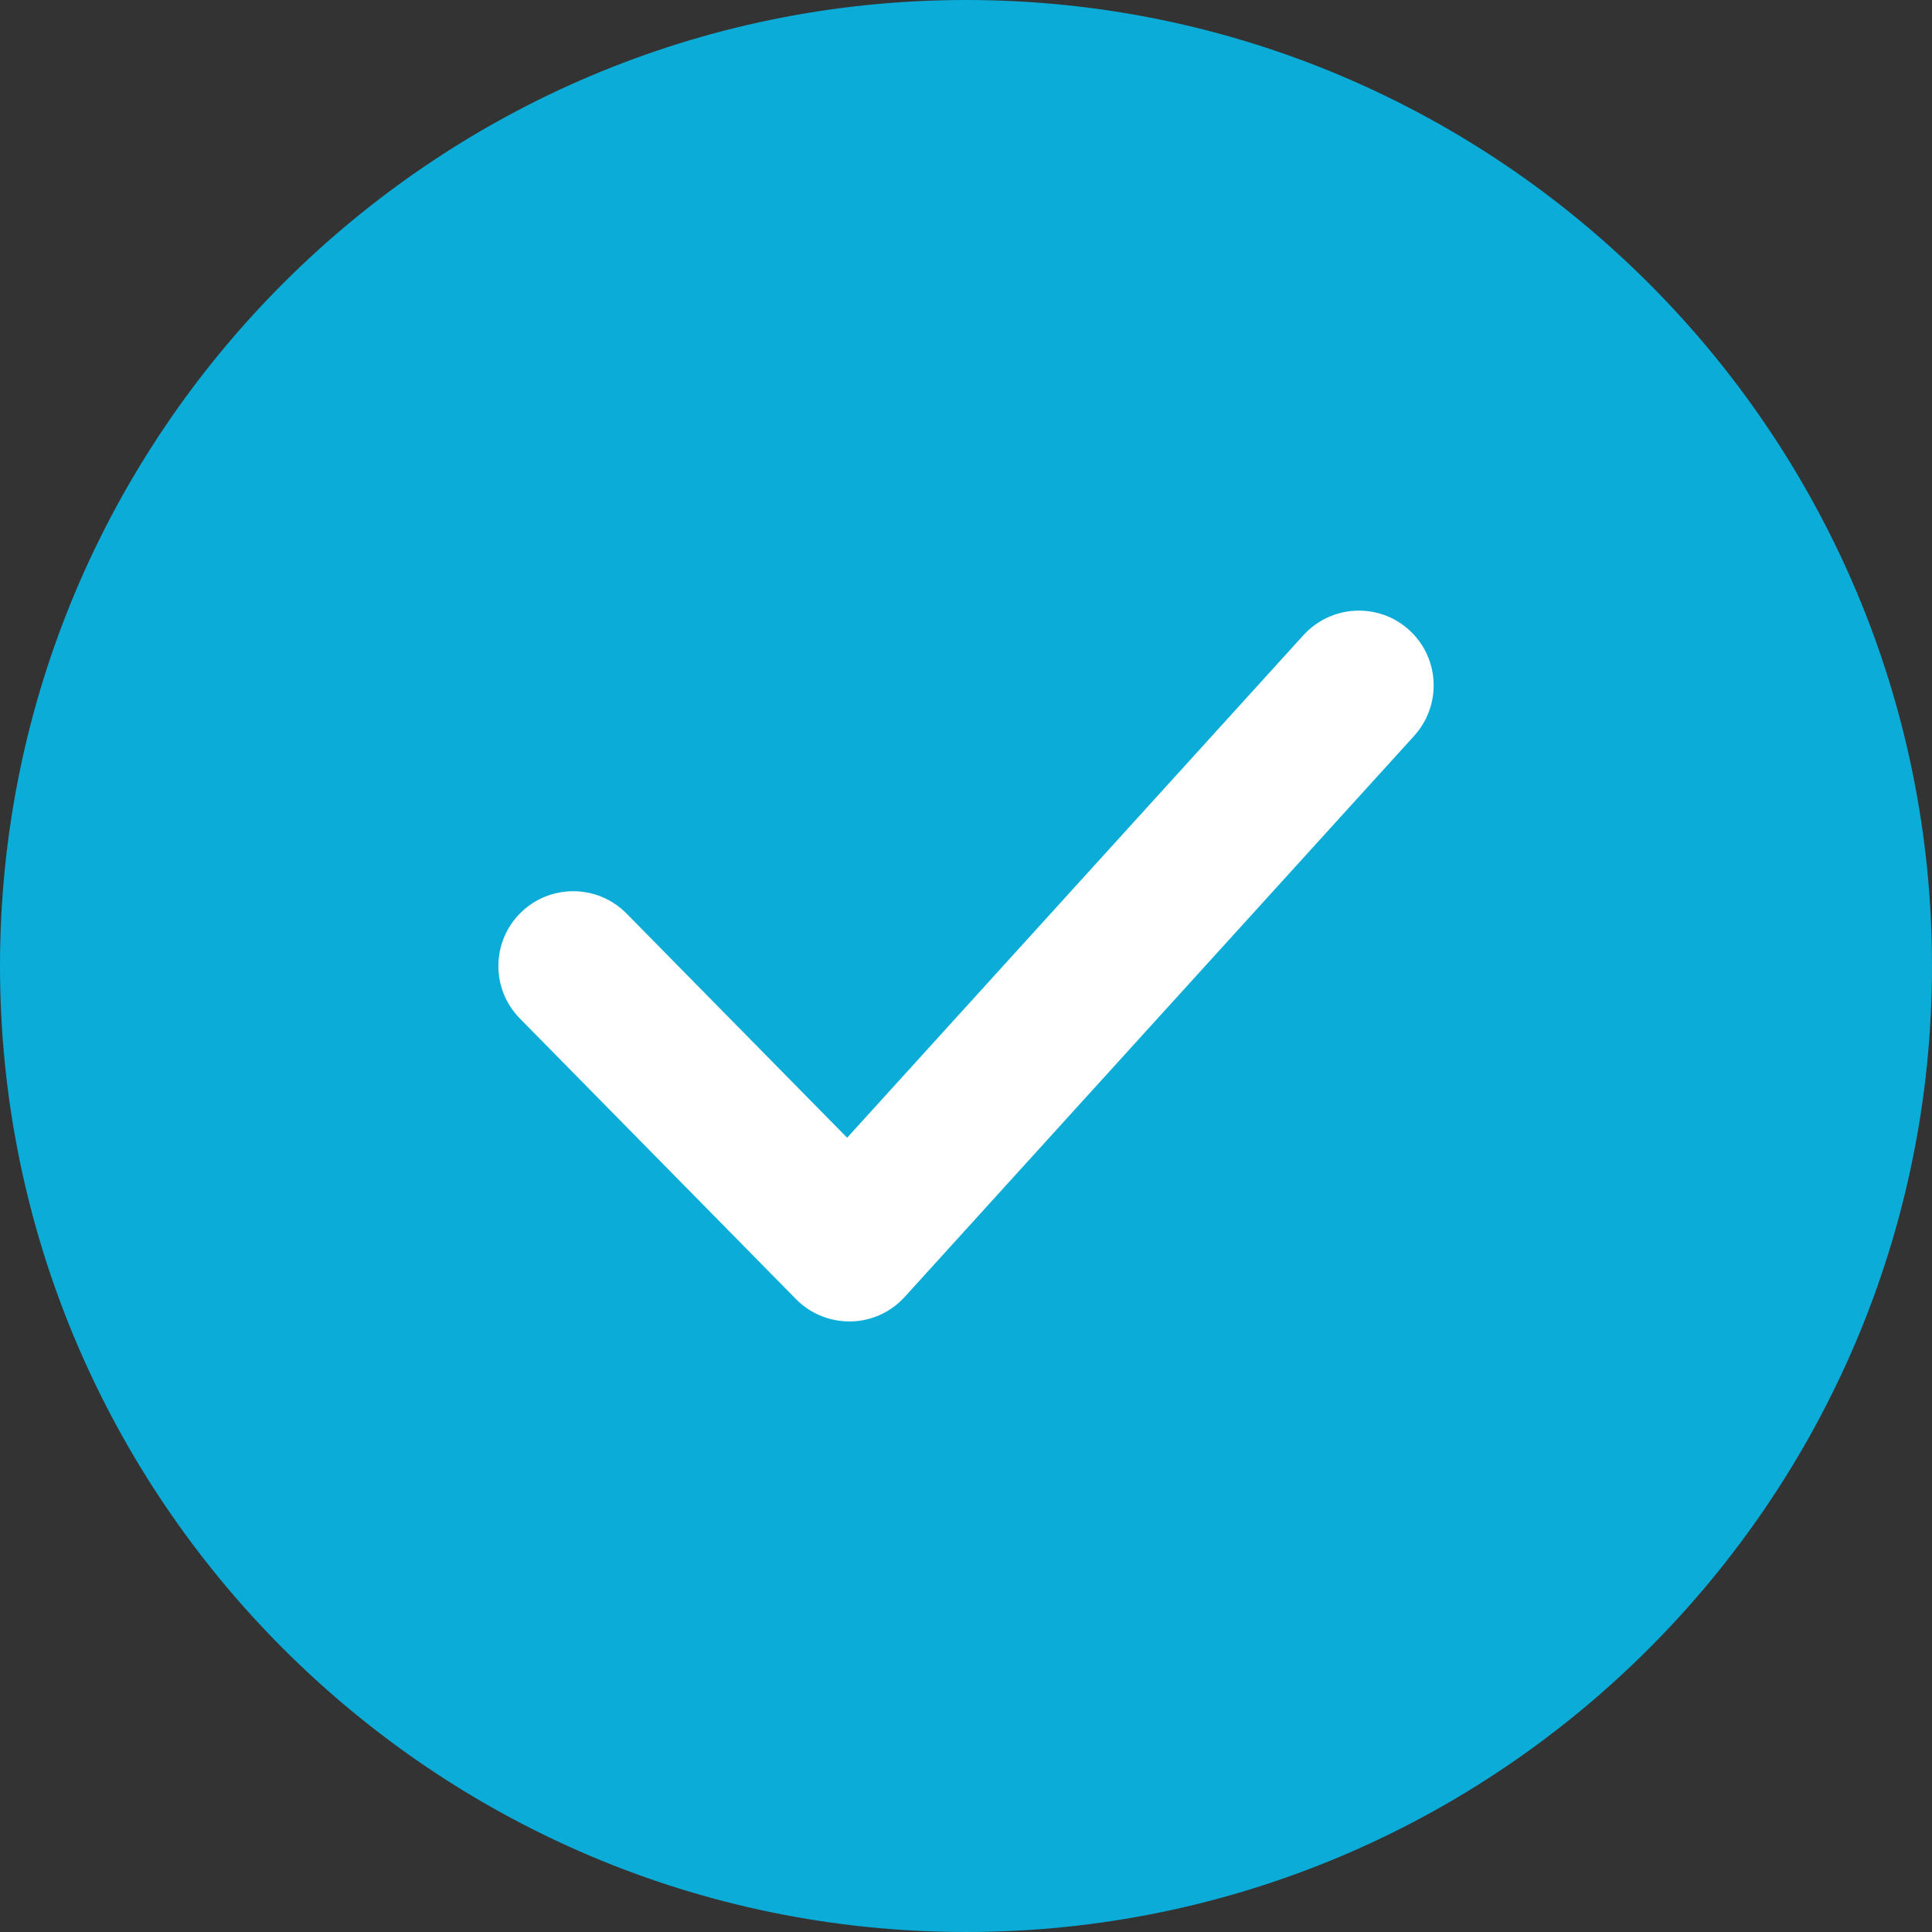
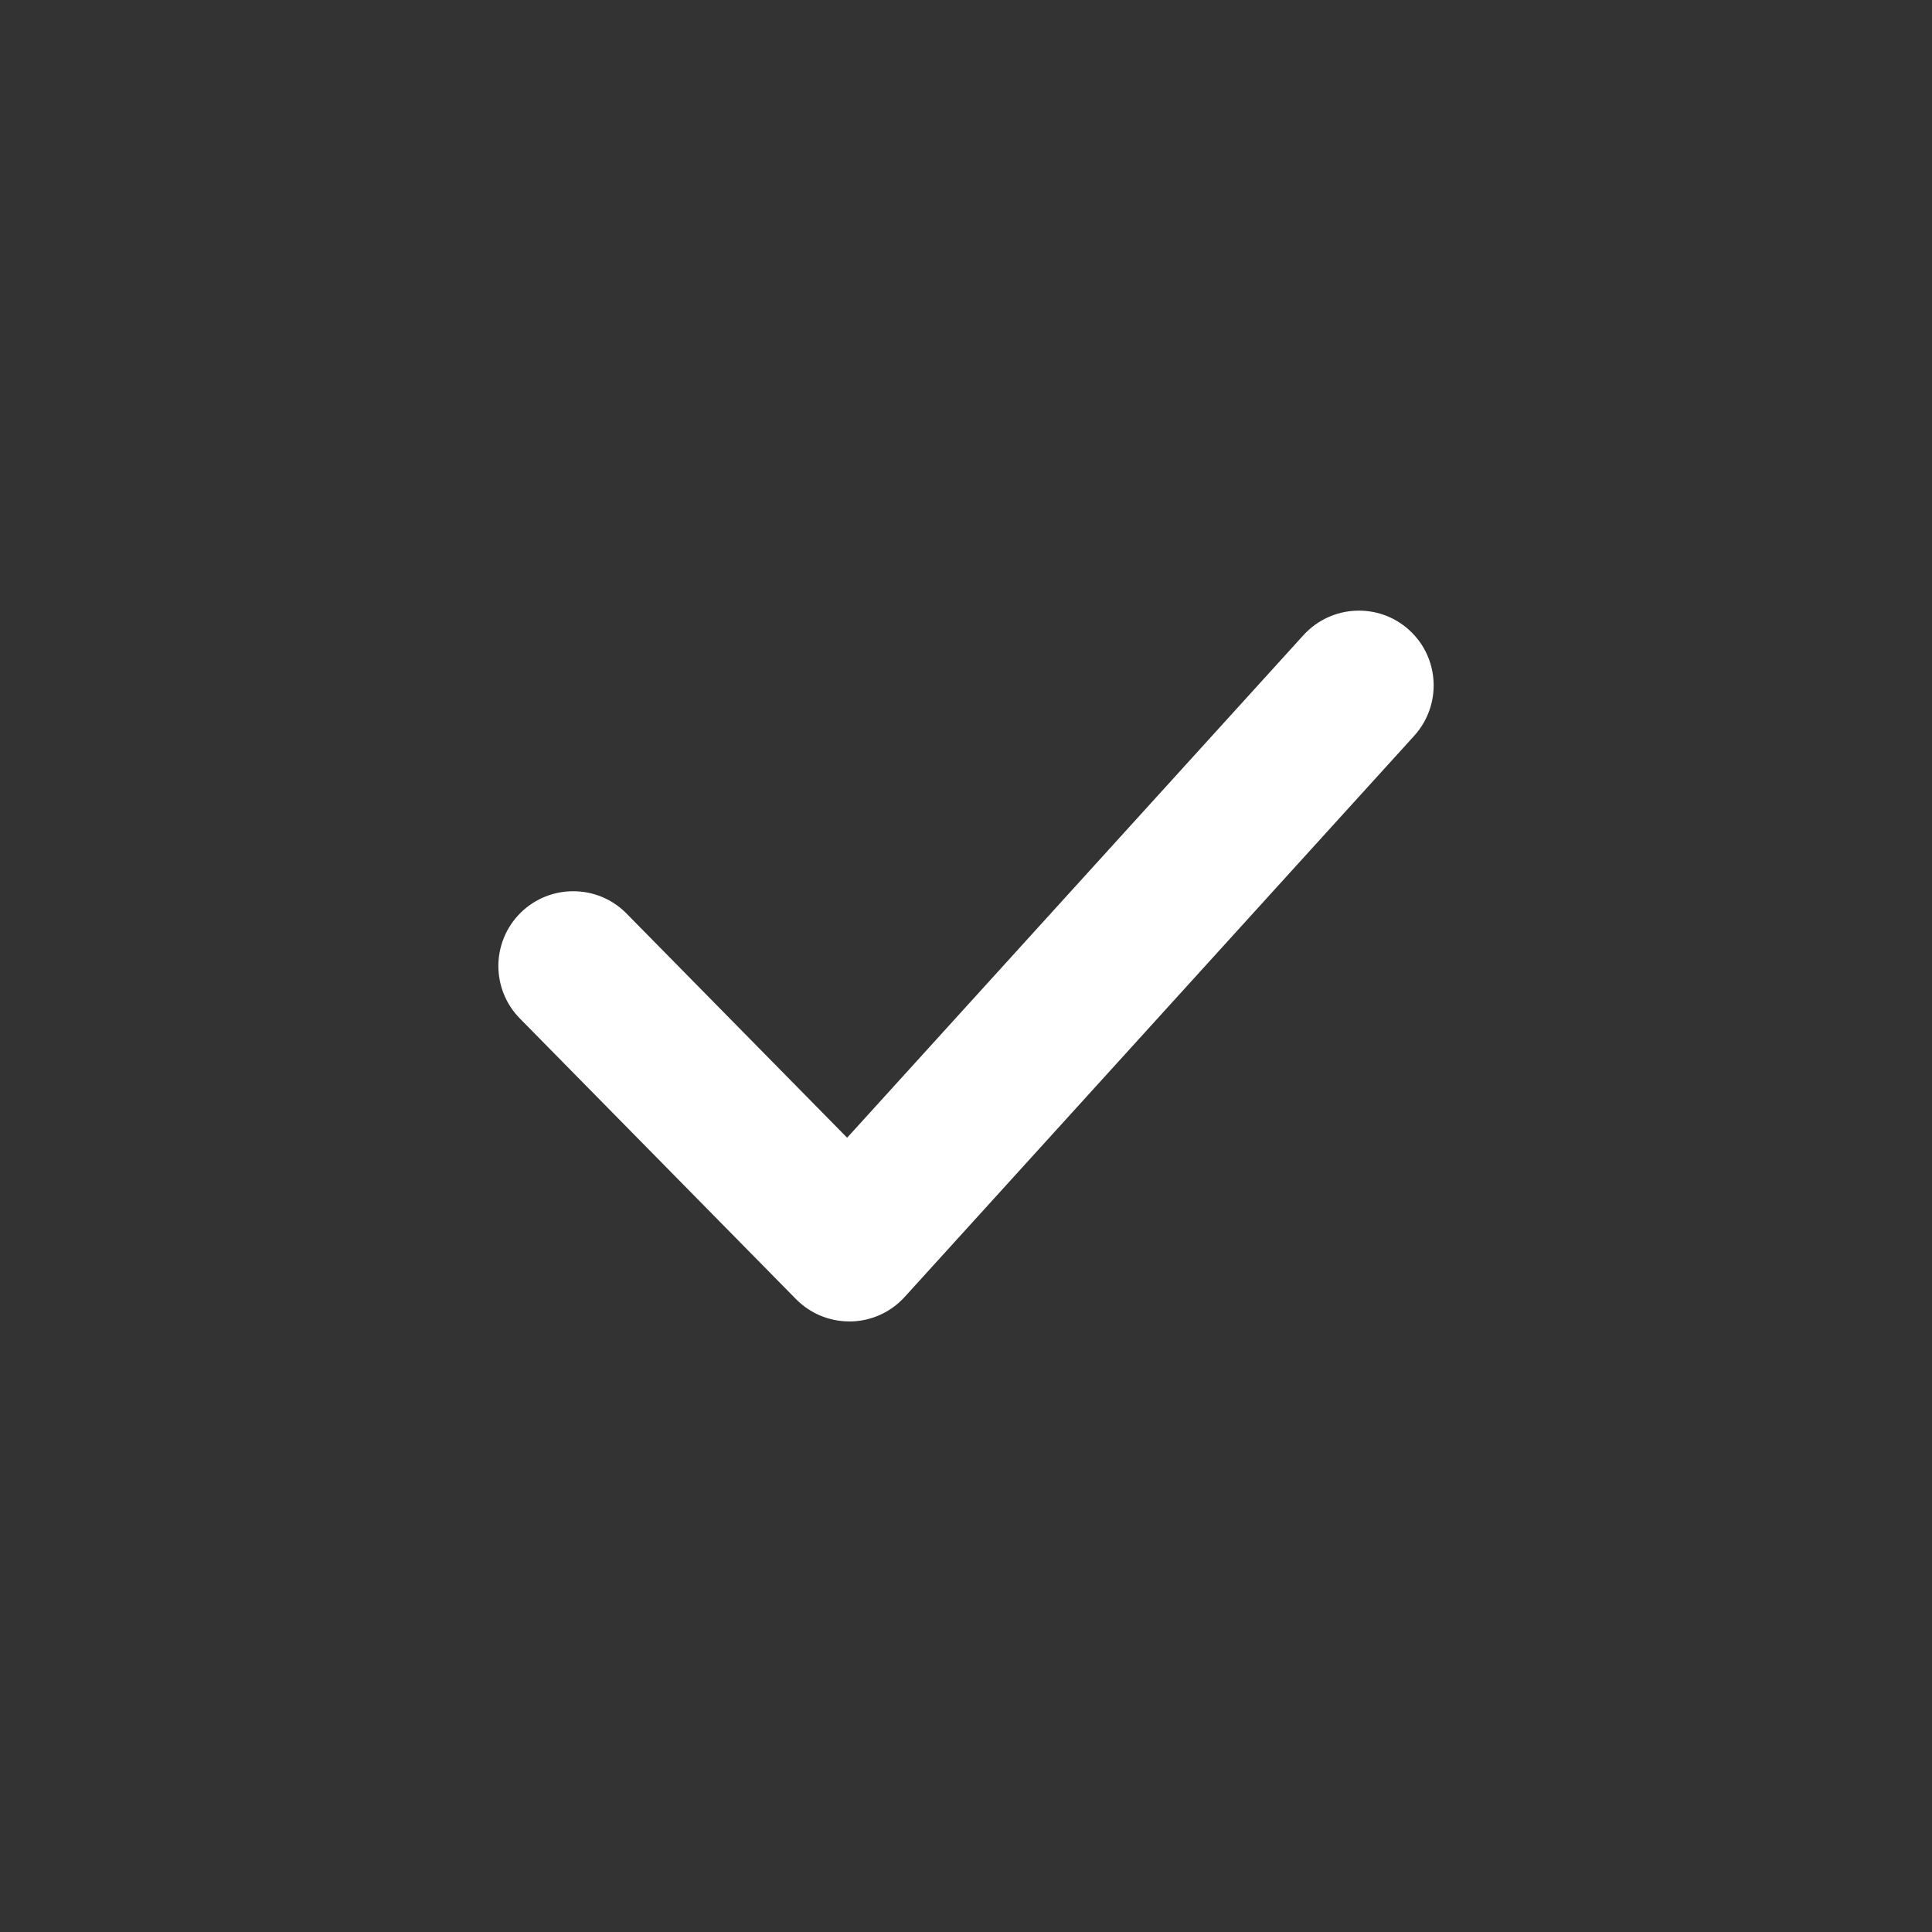
<svg xmlns="http://www.w3.org/2000/svg" viewBox="0 0 512 512" version="1.1" id="Capa_1">
  <rect x="0" y="0" width="512" height="512" fill="#333333" stroke="none" />
  <defs>
    <style>
      .st0 {
        fill: #0bacd8;
      }

      .st1 {
        fill: #fff;
      }
    </style>
  </defs>
  <g>
-     <circle r="236.17" cy="256" cx="256" class="st0" />
-     <path d="M256,512C114.85,512,0,397.17,0,256S114.85,0,256,0s256,114.85,256,256-114.83,256-256,256ZM256,39.66c-119.29,0-216.34,97.05-216.34,216.34s97.05,216.34,216.34,216.34,216.34-97.07,216.34-216.34S375.3,39.66,256,39.66Z" class="st0" />
-   </g>
+     </g>
  <path d="M225.07,350.19c-5.31,0-10.39-2.12-14.14-5.93l-73.17-74.36c-7.67-7.81-7.57-20.35.24-28.04,7.81-7.65,20.37-7.57,28.04.24l58.46,59.41,120.94-133.2c7.4-8.11,19.93-8.68,28-1.35,8.11,7.36,8.7,19.89,1.35,28.02l-135.04,148.72c-3.67,4.05-8.82,6.39-14.28,6.5-.14-.02-.26-.02-.4-.02Z" class="st1" />
</svg>